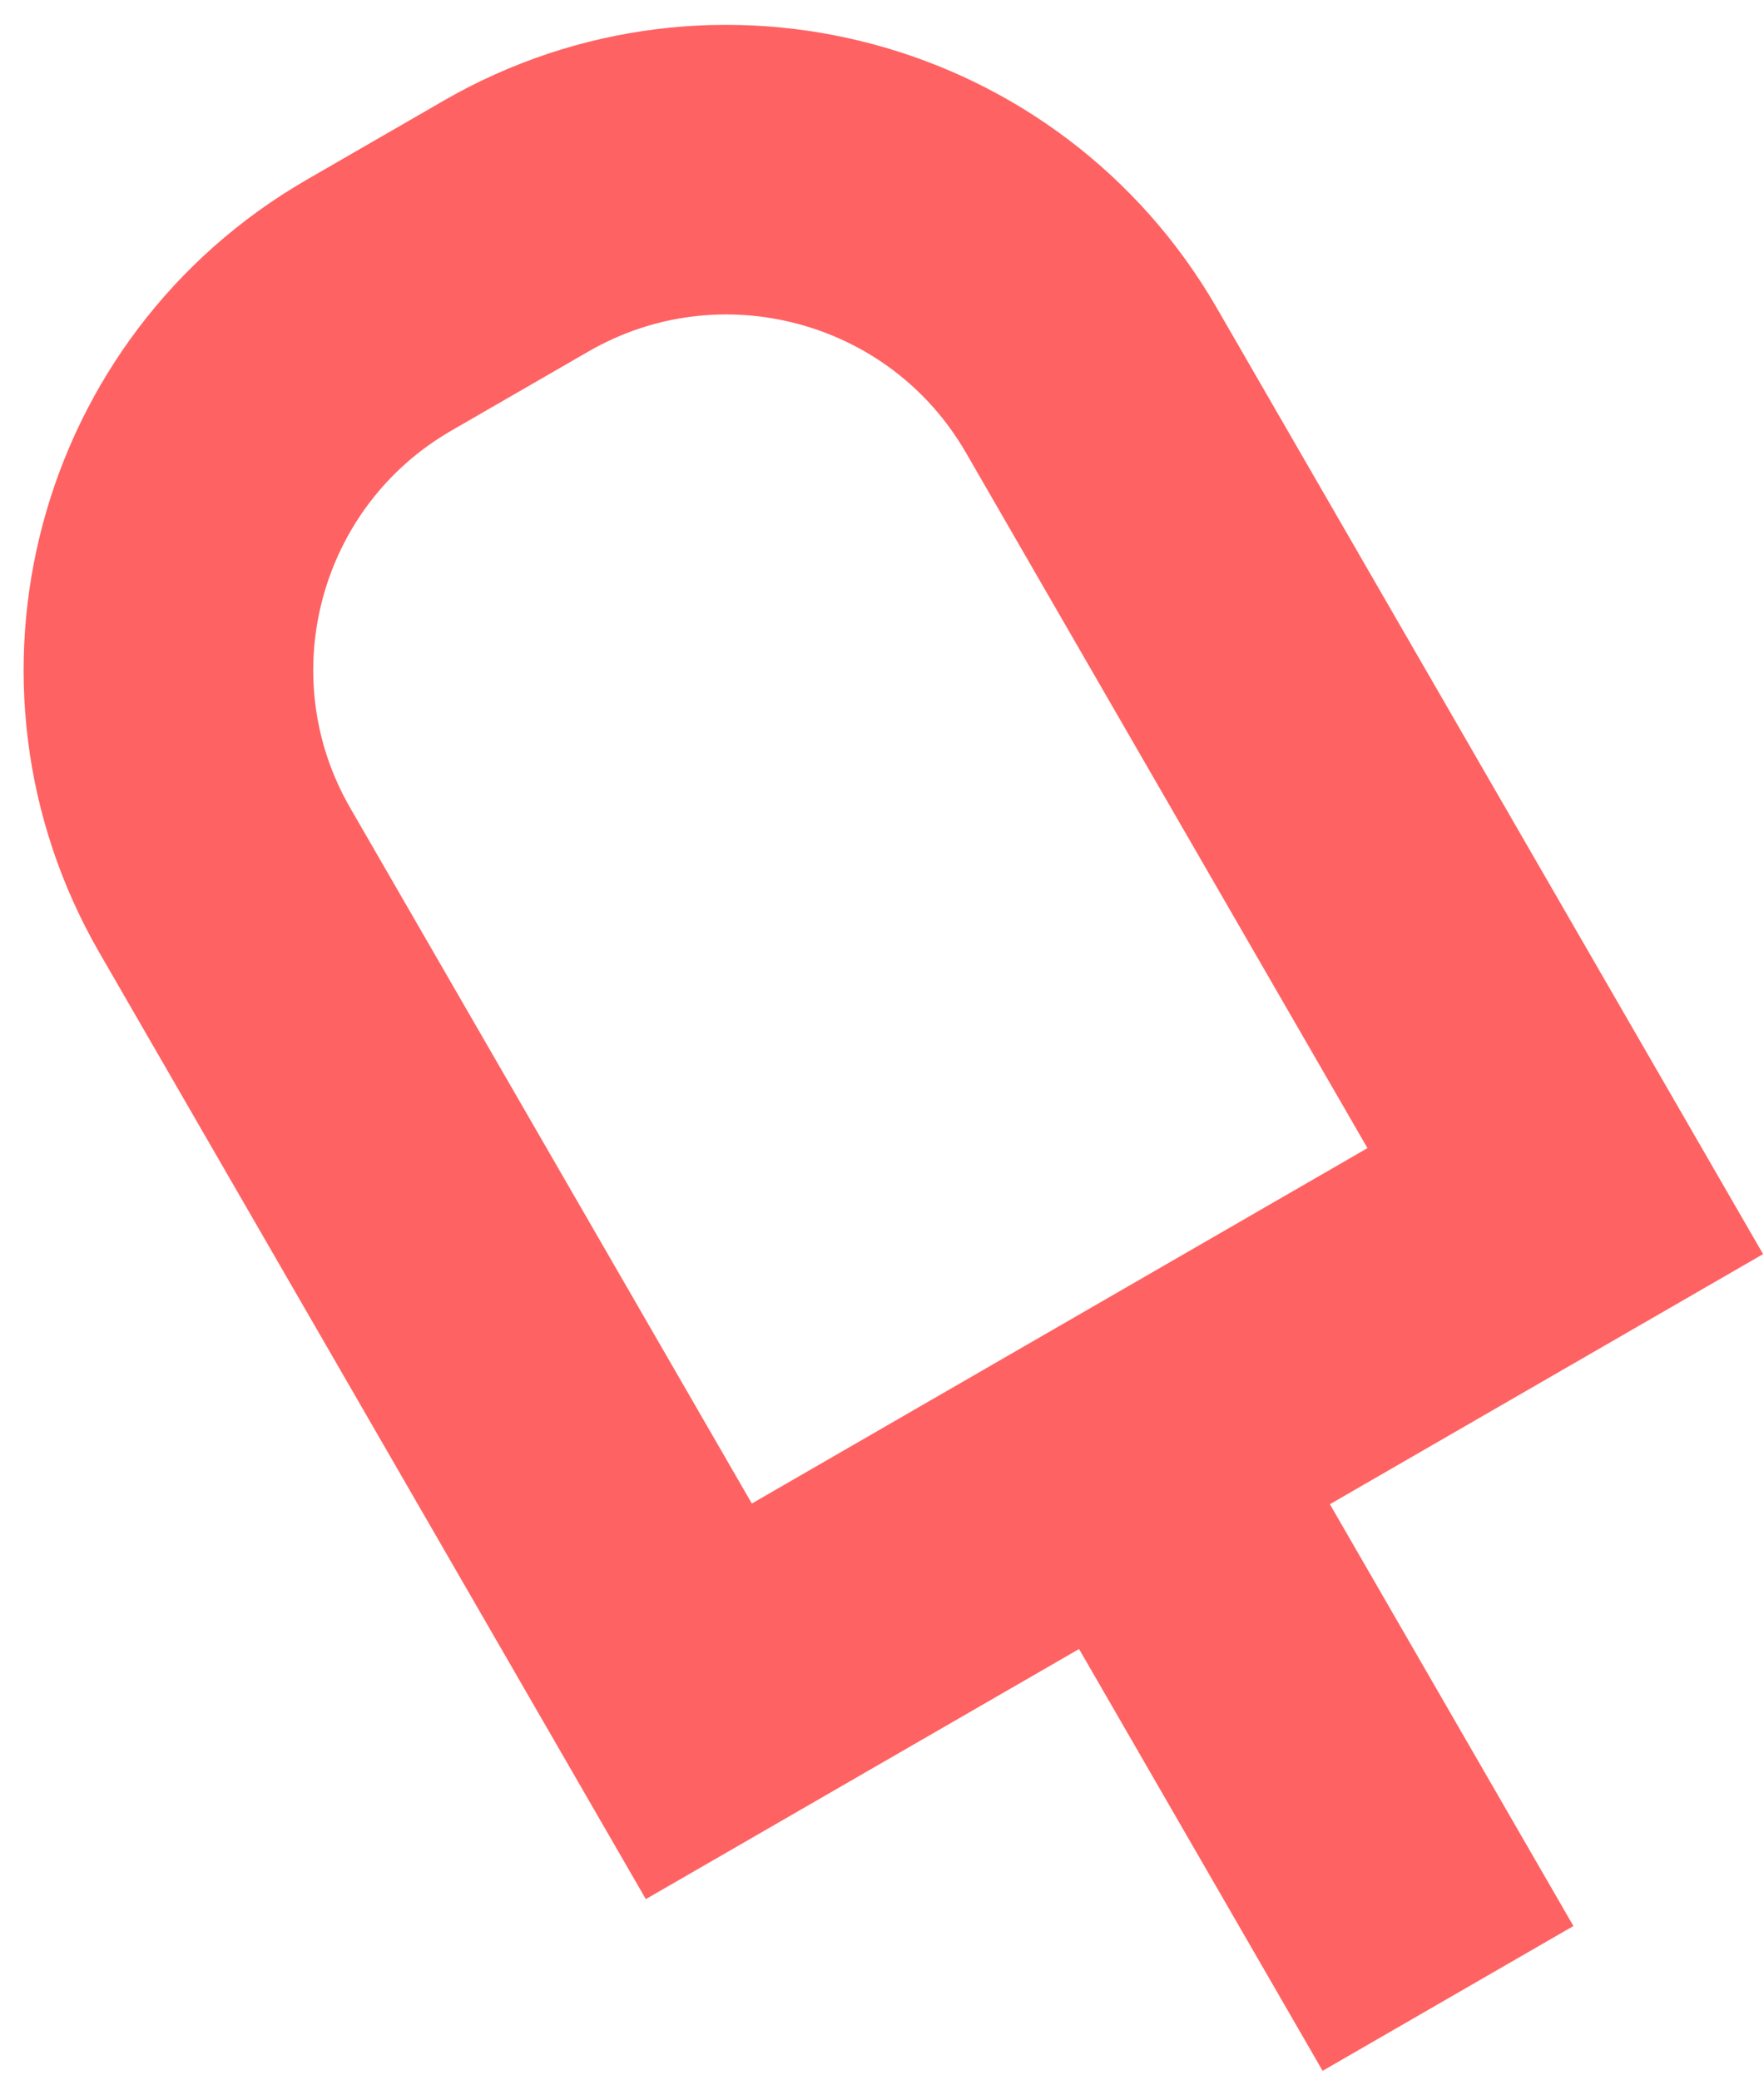
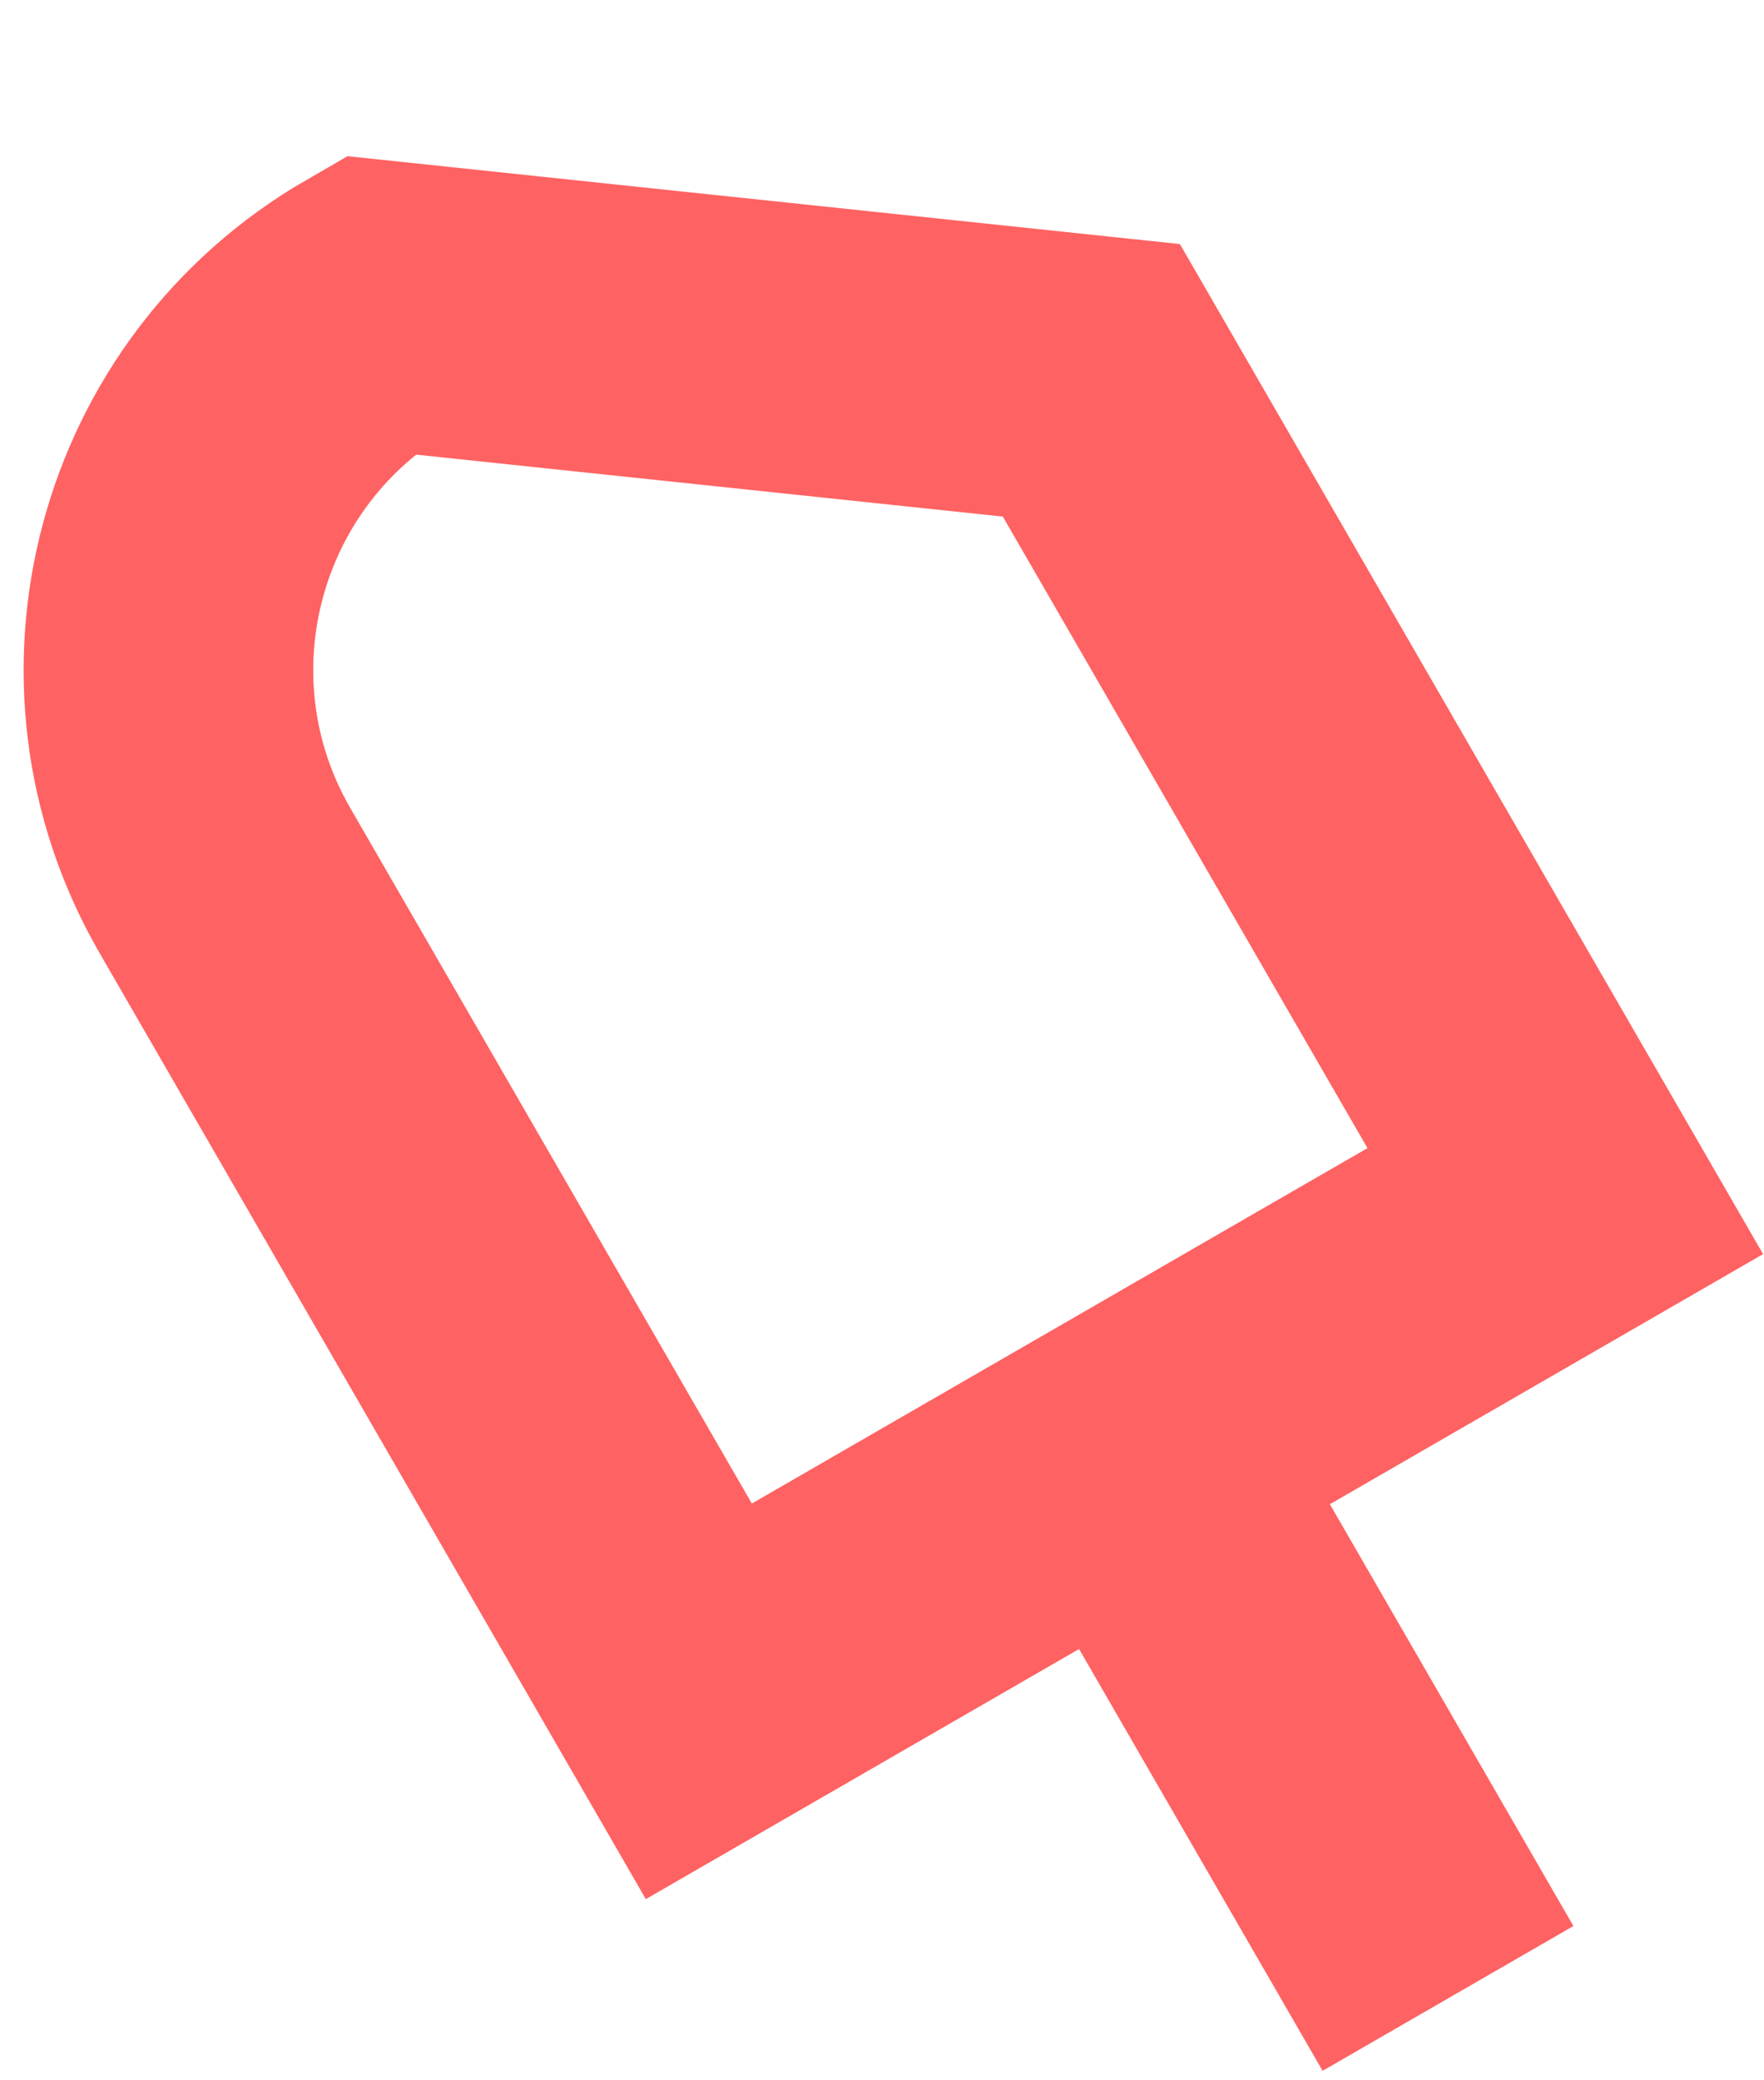
<svg xmlns="http://www.w3.org/2000/svg" width="67" height="79" viewBox="0 0 67 79" fill="none">
-   <path d="M54.998 75.908L42.998 55.123M42.998 55.123L59.452 45.623L41.452 14.446C37.034 6.794 27.248 4.172 19.596 8.59L14.399 11.59C6.747 16.008 4.125 25.794 8.543 33.446L26.543 64.623L42.998 55.123Z" stroke="#FF6262" stroke-width="11" />
+   <path d="M54.998 75.908L42.998 55.123M42.998 55.123L59.452 45.623L41.452 14.446L14.399 11.59C6.747 16.008 4.125 25.794 8.543 33.446L26.543 64.623L42.998 55.123Z" stroke="#FF6262" stroke-width="11" />
</svg>